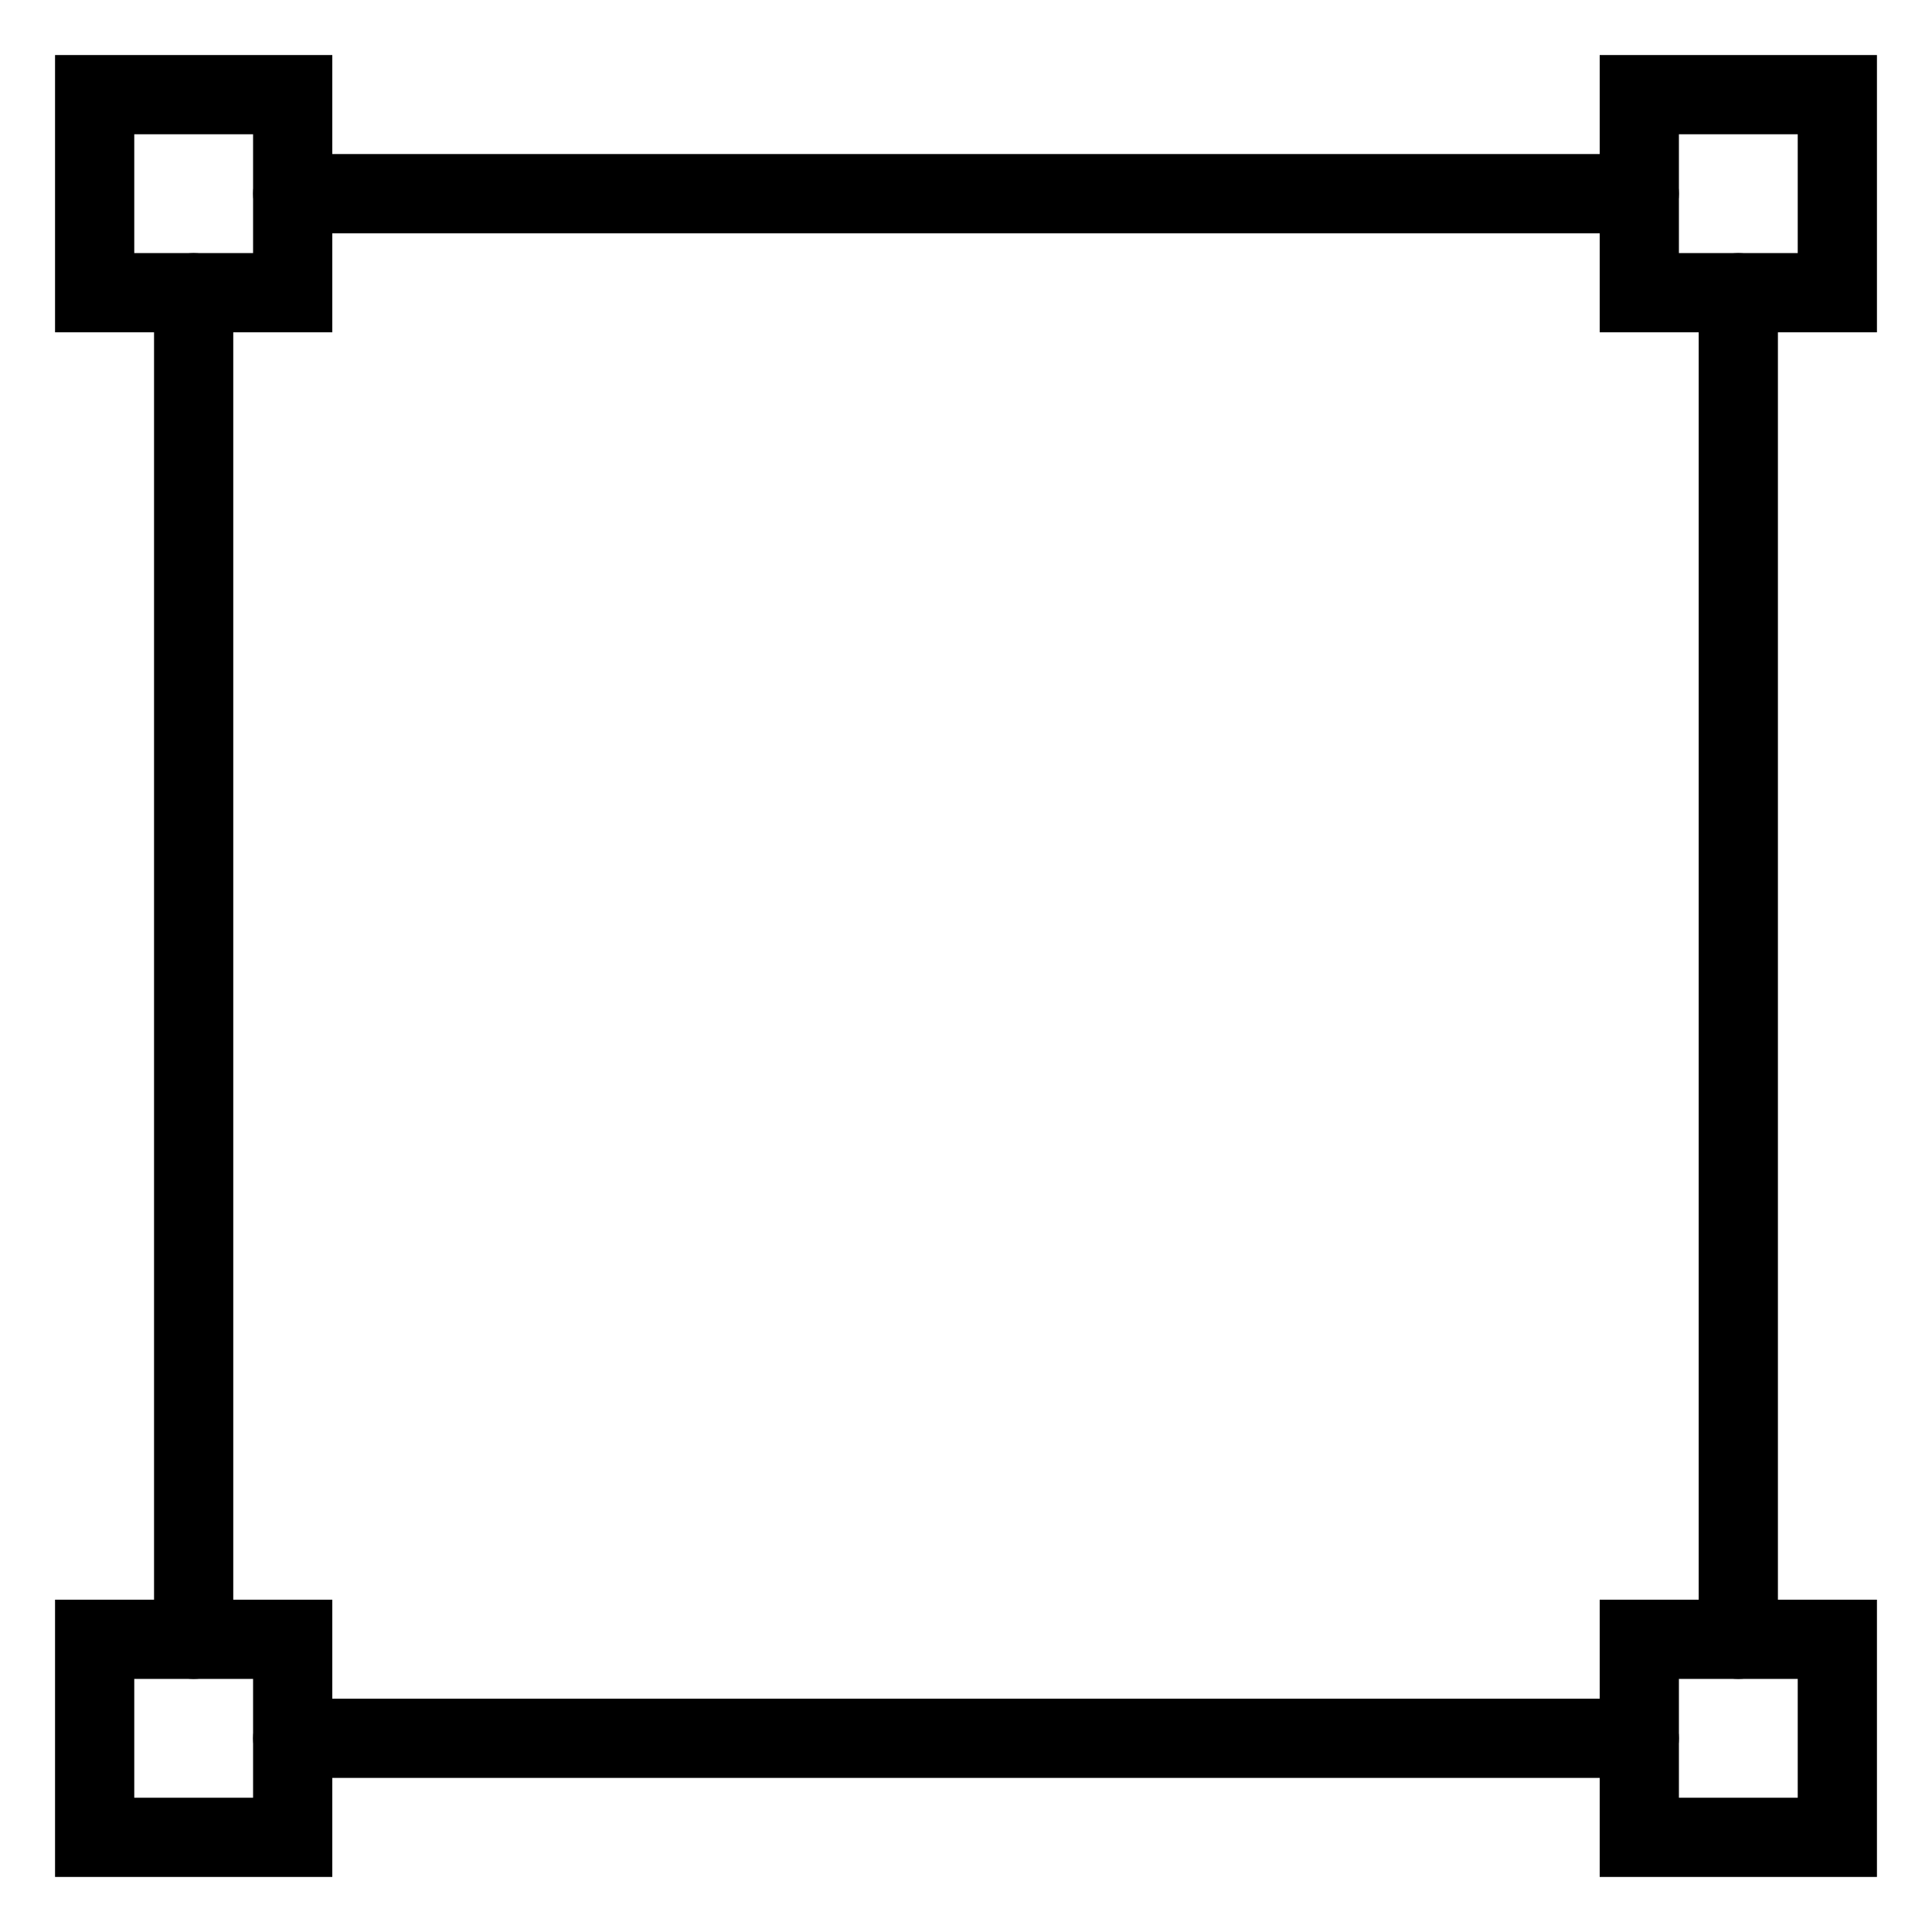
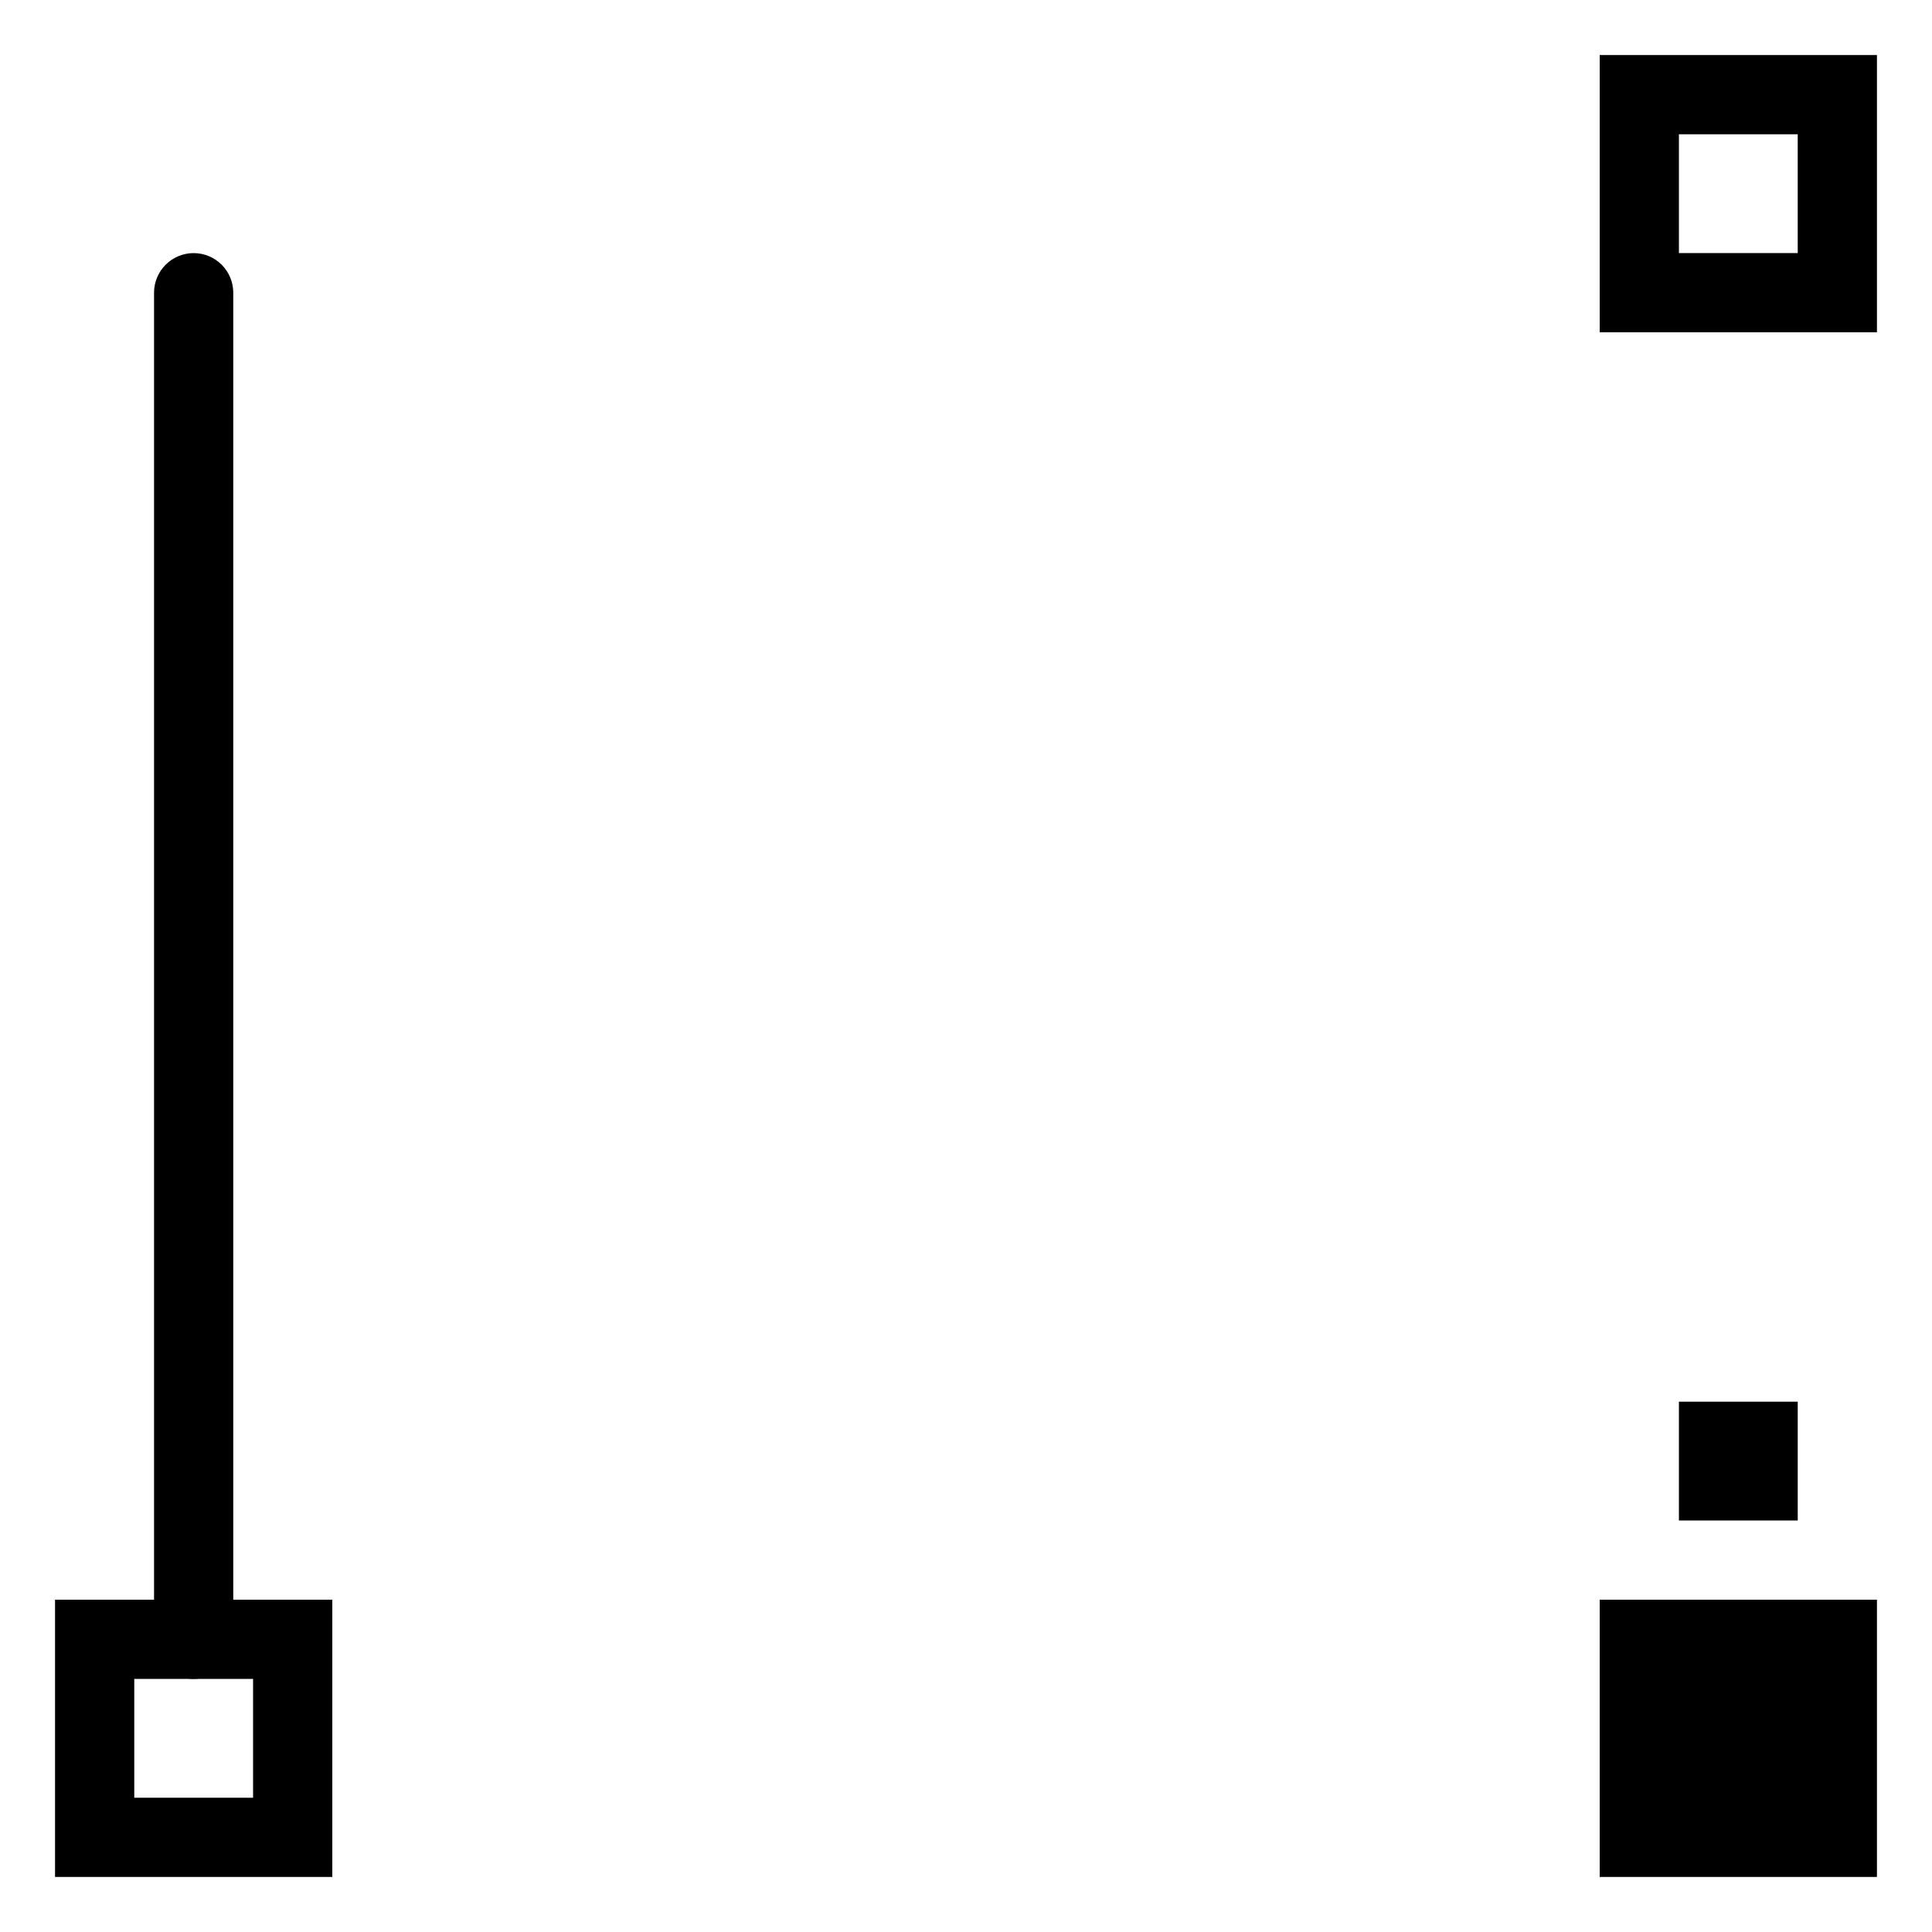
<svg xmlns="http://www.w3.org/2000/svg" fill="#000000" width="800px" height="800px" version="1.1" viewBox="144 144 512 512">
  <g>
-     <path d="m232.06 232.06h-73.473v-73.473h73.473zm-52.48-20.992h31.488v-31.488h-31.488z" />
    <path d="m232.06 641.41h-73.473v-73.473h73.473zm-52.48-20.992h31.488v-31.488h-31.488z" />
    <path d="m641.41 232.06h-73.473v-73.473h73.473zm-52.48-20.992h31.488v-31.488h-31.488z" />
-     <path d="m641.41 641.41h-73.473v-73.473h73.473zm-52.48-20.992h31.488v-31.488h-31.488z" />
+     <path d="m641.41 641.41h-73.473v-73.473h73.473m-52.48-20.992h31.488v-31.488h-31.488z" />
    <path d="m195.32 588.93c-5.793 0-10.496-4.703-10.496-10.496v-356.86c0-5.793 4.703-10.496 10.496-10.496s10.496 4.703 10.496 10.496v356.86c0 5.797-4.699 10.496-10.496 10.496z" />
-     <path d="m578.43 205.82h-356.86c-5.793 0-10.496-4.703-10.496-10.496s4.703-10.496 10.496-10.496h356.86c5.793 0 10.496 4.703 10.496 10.496 0 5.797-4.699 10.496-10.496 10.496z" />
-     <path d="m604.67 588.93c-5.793 0-10.496-4.703-10.496-10.496v-356.86c0-5.793 4.703-10.496 10.496-10.496s10.496 4.703 10.496 10.496v356.86c0 5.797-4.703 10.496-10.496 10.496z" />
-     <path d="m578.43 615.17h-356.86c-5.793 0-10.496-4.703-10.496-10.496s4.703-10.496 10.496-10.496h356.86c5.793 0 10.496 4.703 10.496 10.496s-4.699 10.496-10.496 10.496z" />
  </g>
</svg>